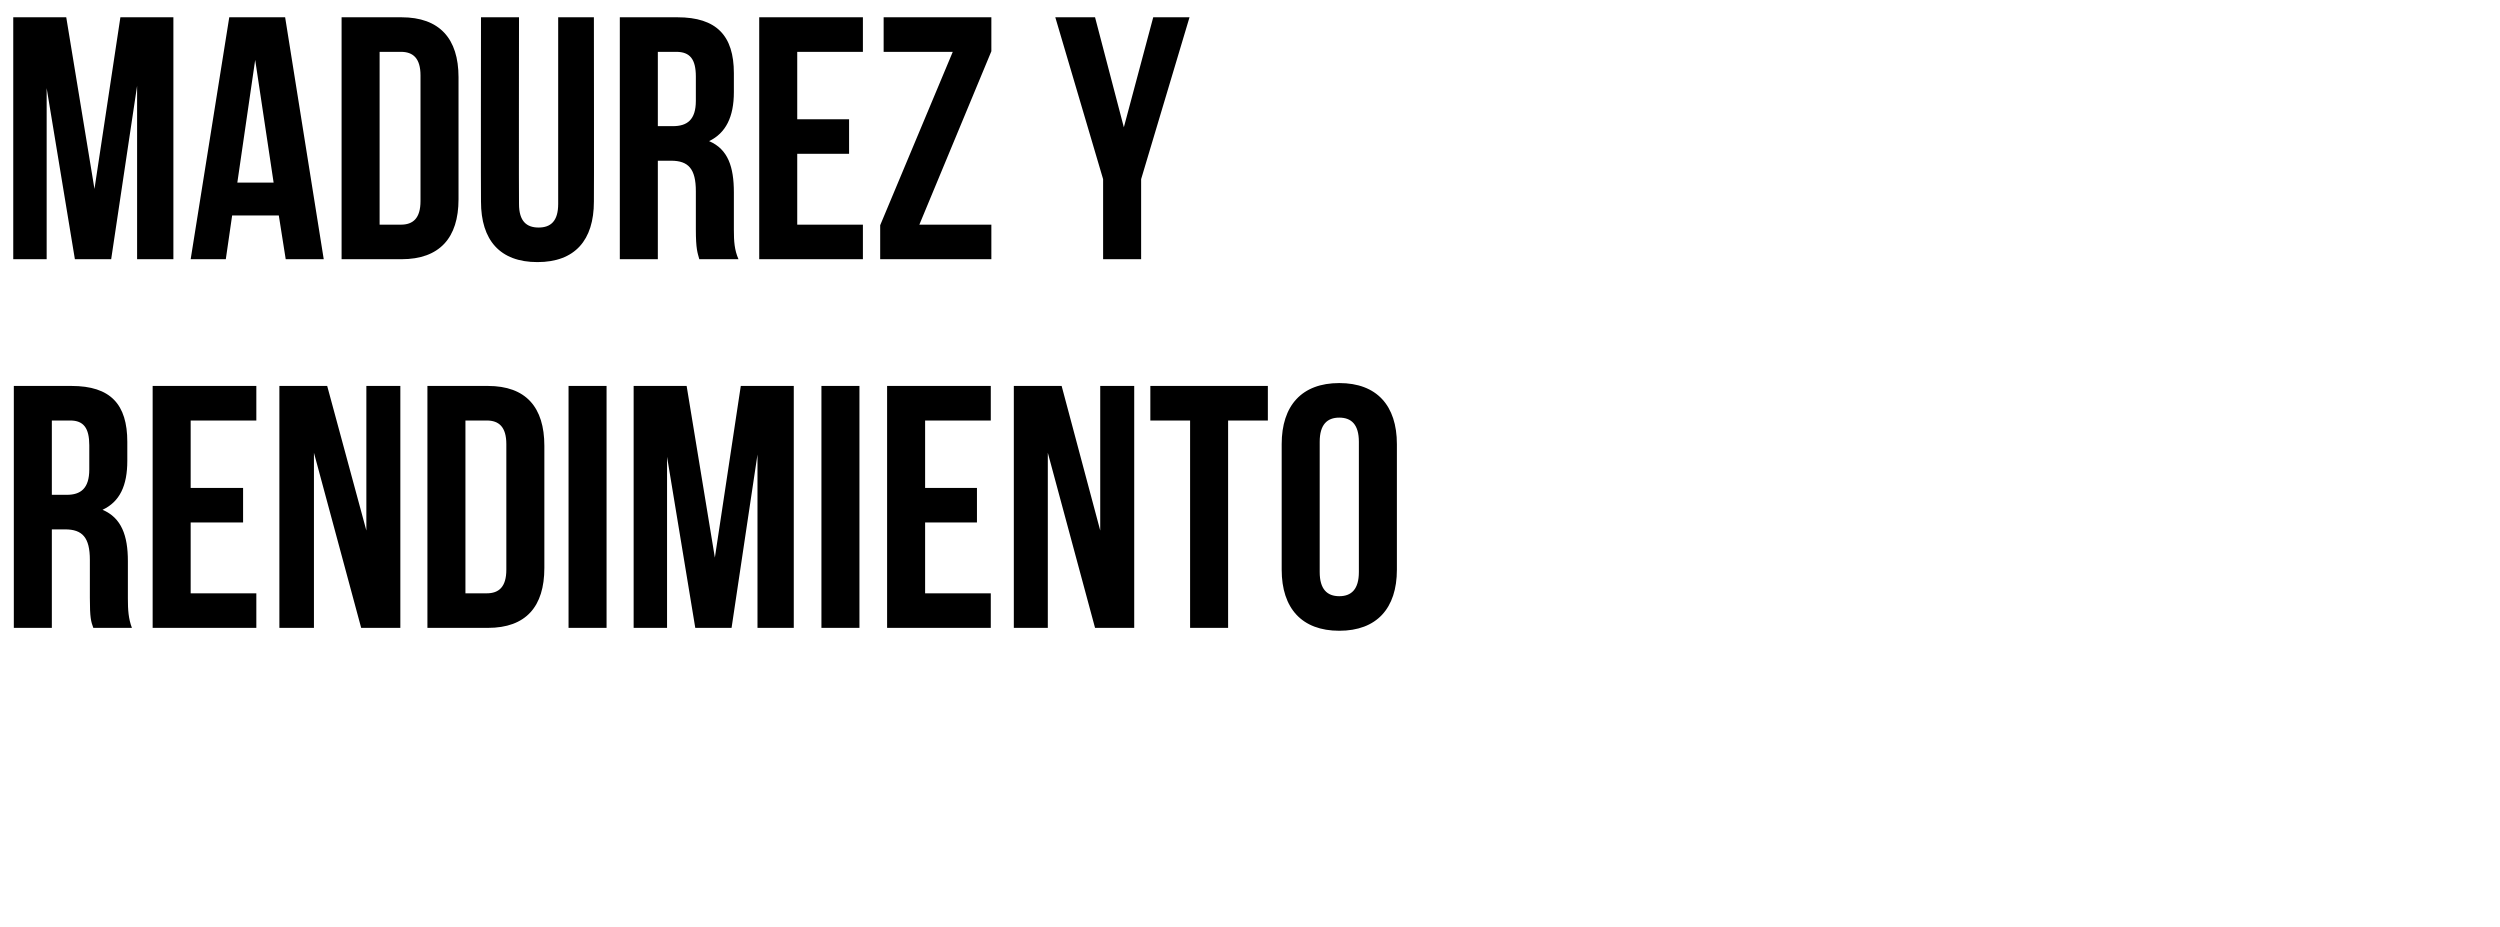
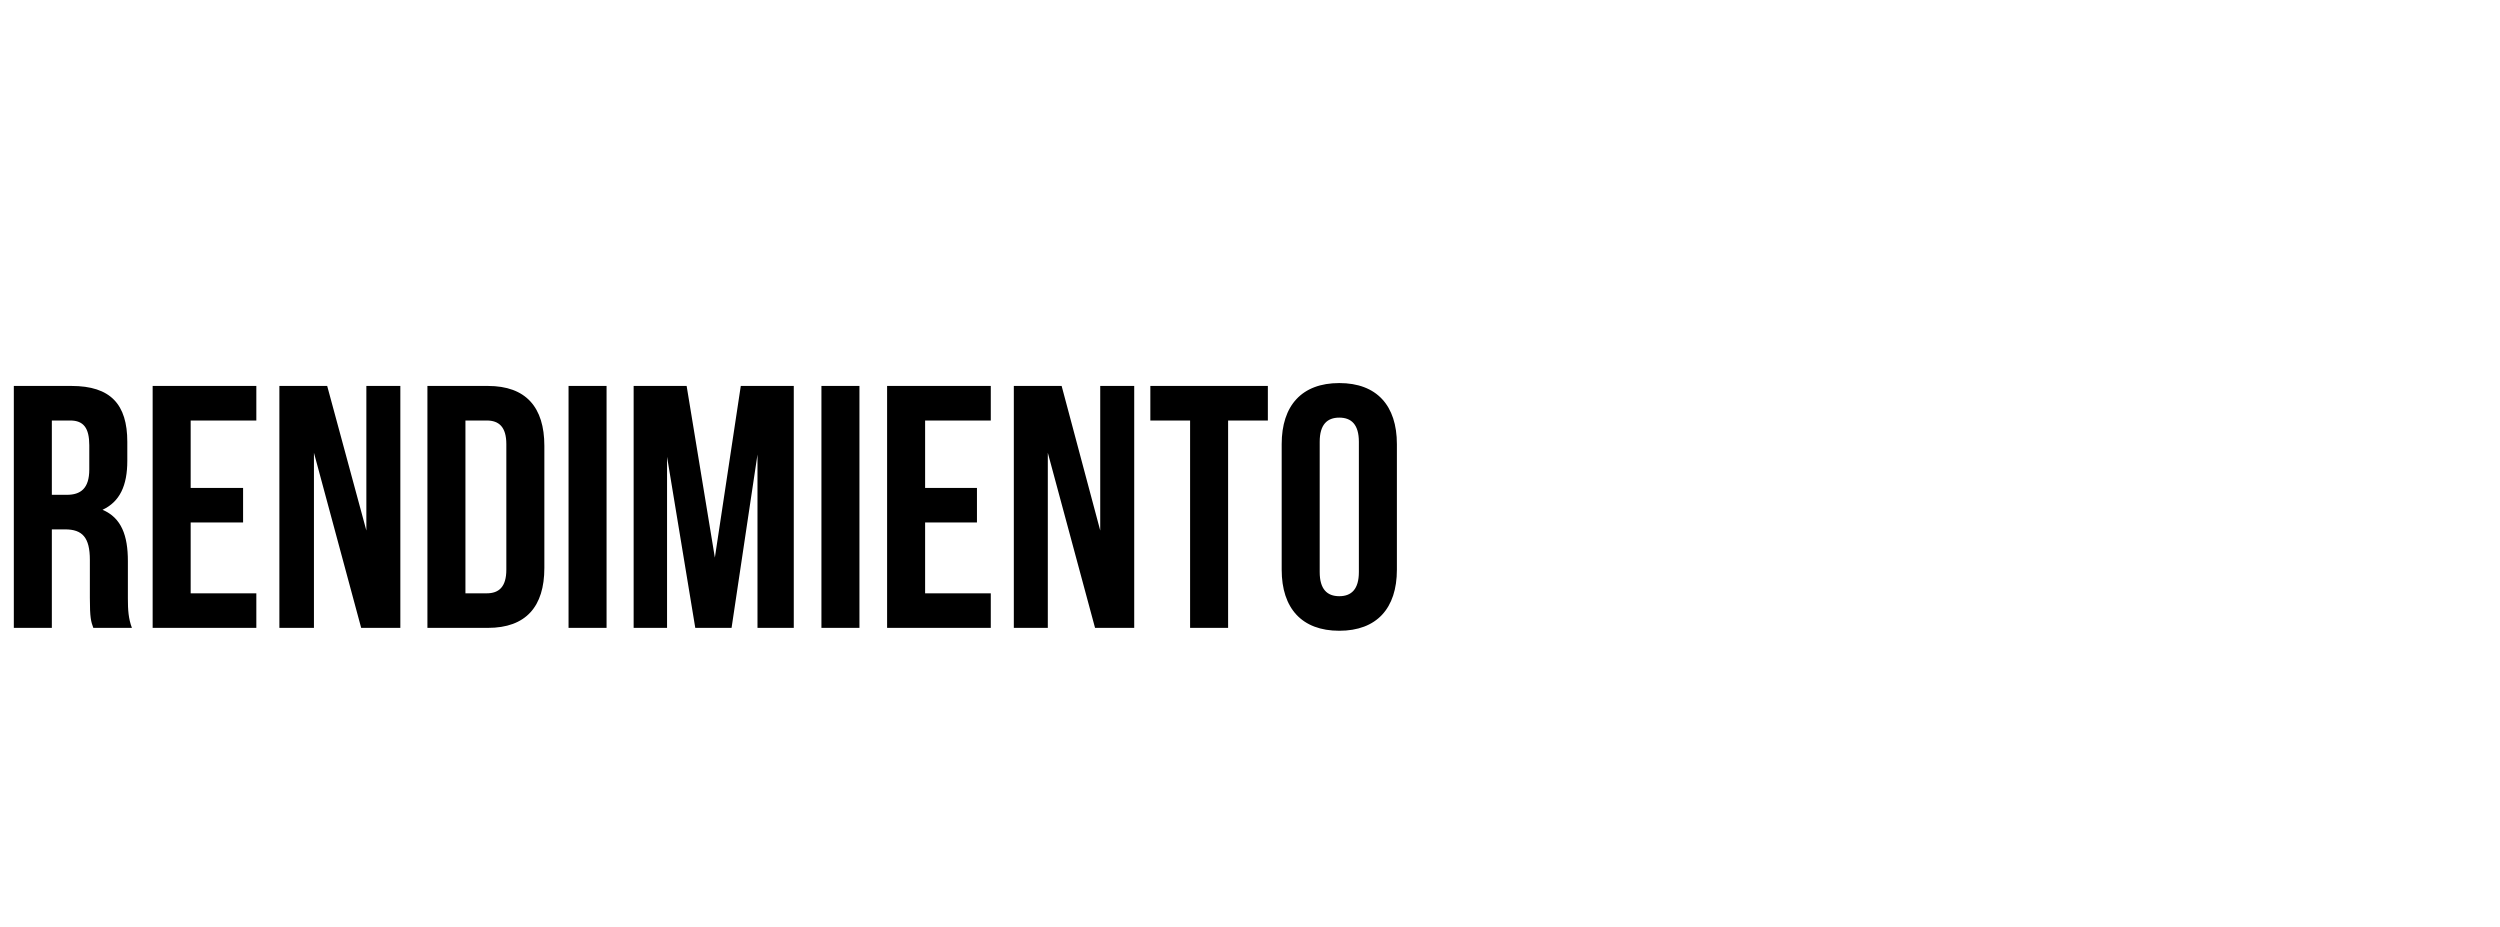
<svg xmlns="http://www.w3.org/2000/svg" version="1.1" width="434px" height="161px" viewBox="0 0 434 161">
  <desc>Madurez y rendimiento</desc>
  <defs />
  <g id="Polygon32636">
-     <path d="M 16.2 109 C 15.8 107.9 15.6 107.3 15.6 103.8 C 15.6 103.8 15.6 97.2 15.6 97.2 C 15.6 93.3 14.3 91.9 11.3 91.9 C 11.28 91.9 9 91.9 9 91.9 L 9 109 L 2.4 109 L 2.4 67 C 2.4 67 12.36 67 12.4 67 C 19.2 67 22.1 70.2 22.1 76.7 C 22.1 76.7 22.1 80 22.1 80 C 22.1 84.3 20.8 87.1 17.8 88.5 C 21.1 89.9 22.2 93 22.2 97.4 C 22.2 97.4 22.2 103.9 22.2 103.9 C 22.2 105.9 22.3 107.4 22.9 109 C 22.9 109 16.2 109 16.2 109 Z M 9 73 L 9 85.9 C 9 85.9 11.58 85.9 11.6 85.9 C 14 85.9 15.5 84.8 15.5 81.5 C 15.5 81.5 15.5 77.3 15.5 77.3 C 15.5 74.3 14.5 73 12.2 73 C 12.18 73 9 73 9 73 Z M 33.1 84.7 L 42.2 84.7 L 42.2 90.7 L 33.1 90.7 L 33.1 103 L 44.5 103 L 44.5 109 L 26.5 109 L 26.5 67 L 44.5 67 L 44.5 73 L 33.1 73 L 33.1 84.7 Z M 54.5 78.6 L 54.5 109 L 48.5 109 L 48.5 67 L 56.8 67 L 63.6 92.1 L 63.6 67 L 69.5 67 L 69.5 109 L 62.7 109 L 54.5 78.6 Z M 74.2 67 C 74.2 67 84.66 67 84.7 67 C 91.3 67 94.5 70.7 94.5 77.4 C 94.5 77.4 94.5 98.6 94.5 98.6 C 94.5 105.3 91.3 109 84.7 109 C 84.66 109 74.2 109 74.2 109 L 74.2 67 Z M 80.8 73 L 80.8 103 C 80.8 103 84.54 103 84.5 103 C 86.6 103 87.9 101.9 87.9 98.9 C 87.9 98.9 87.9 77.1 87.9 77.1 C 87.9 74.1 86.6 73 84.5 73 C 84.54 73 80.8 73 80.8 73 Z M 98.7 67 L 105.3 67 L 105.3 109 L 98.7 109 L 98.7 67 Z M 124.1 96.8 L 128.6 67 L 137.8 67 L 137.8 109 L 131.5 109 L 131.5 78.9 L 127 109 L 120.7 109 L 115.8 79.3 L 115.8 109 L 110 109 L 110 67 L 119.2 67 L 124.1 96.8 Z M 142.6 67 L 149.2 67 L 149.2 109 L 142.6 109 L 142.6 67 Z M 160.6 84.7 L 169.6 84.7 L 169.6 90.7 L 160.6 90.7 L 160.6 103 L 172 103 L 172 109 L 154 109 L 154 67 L 172 67 L 172 73 L 160.6 73 L 160.6 84.7 Z M 181.9 78.6 L 181.9 109 L 176 109 L 176 67 L 184.3 67 L 191 92.1 L 191 67 L 196.9 67 L 196.9 109 L 190.1 109 L 181.9 78.6 Z M 199.7 67 L 220.1 67 L 220.1 73 L 213.2 73 L 213.2 109 L 206.6 109 L 206.6 73 L 199.7 73 L 199.7 67 Z M 229.1 99.3 C 229.1 102.3 230.4 103.5 232.5 103.5 C 234.6 103.5 235.9 102.3 235.9 99.3 C 235.9 99.3 235.9 76.7 235.9 76.7 C 235.9 73.7 234.6 72.5 232.5 72.5 C 230.4 72.5 229.1 73.7 229.1 76.7 C 229.1 76.7 229.1 99.3 229.1 99.3 Z M 222.5 77.1 C 222.5 70.4 226 66.5 232.5 66.5 C 239 66.5 242.5 70.4 242.5 77.1 C 242.5 77.1 242.5 98.9 242.5 98.9 C 242.5 105.6 239 109.5 232.5 109.5 C 226 109.5 222.5 105.6 222.5 98.9 C 222.5 98.9 222.5 77.1 222.5 77.1 Z " stroke="none" fill="#000" />
+     <path d="M 16.2 109 C 15.8 107.9 15.6 107.3 15.6 103.8 C 15.6 103.8 15.6 97.2 15.6 97.2 C 15.6 93.3 14.3 91.9 11.3 91.9 C 11.28 91.9 9 91.9 9 91.9 L 9 109 L 2.4 109 L 2.4 67 C 2.4 67 12.36 67 12.4 67 C 19.2 67 22.1 70.2 22.1 76.7 C 22.1 76.7 22.1 80 22.1 80 C 22.1 84.3 20.8 87.1 17.8 88.5 C 21.1 89.9 22.2 93 22.2 97.4 C 22.2 97.4 22.2 103.9 22.2 103.9 C 22.2 105.9 22.3 107.4 22.9 109 C 22.9 109 16.2 109 16.2 109 Z M 9 73 L 9 85.9 C 9 85.9 11.58 85.9 11.6 85.9 C 14 85.9 15.5 84.8 15.5 81.5 C 15.5 81.5 15.5 77.3 15.5 77.3 C 15.5 74.3 14.5 73 12.2 73 C 12.18 73 9 73 9 73 Z M 33.1 84.7 L 42.2 84.7 L 42.2 90.7 L 33.1 90.7 L 33.1 103 L 44.5 103 L 44.5 109 L 26.5 109 L 26.5 67 L 44.5 67 L 44.5 73 L 33.1 73 L 33.1 84.7 Z M 54.5 78.6 L 54.5 109 L 48.5 109 L 48.5 67 L 56.8 67 L 63.6 92.1 L 63.6 67 L 69.5 67 L 69.5 109 L 62.7 109 L 54.5 78.6 Z M 74.2 67 C 74.2 67 84.66 67 84.7 67 C 91.3 67 94.5 70.7 94.5 77.4 C 94.5 77.4 94.5 98.6 94.5 98.6 C 94.5 105.3 91.3 109 84.7 109 C 84.66 109 74.2 109 74.2 109 L 74.2 67 Z M 80.8 73 L 80.8 103 C 80.8 103 84.54 103 84.5 103 C 86.6 103 87.9 101.9 87.9 98.9 C 87.9 98.9 87.9 77.1 87.9 77.1 C 87.9 74.1 86.6 73 84.5 73 C 84.54 73 80.8 73 80.8 73 Z M 98.7 67 L 105.3 67 L 105.3 109 L 98.7 109 L 98.7 67 Z M 124.1 96.8 L 128.6 67 L 137.8 67 L 137.8 109 L 131.5 109 L 131.5 78.9 L 127 109 L 120.7 109 L 115.8 79.3 L 115.8 109 L 110 109 L 110 67 L 119.2 67 L 124.1 96.8 M 142.6 67 L 149.2 67 L 149.2 109 L 142.6 109 L 142.6 67 Z M 160.6 84.7 L 169.6 84.7 L 169.6 90.7 L 160.6 90.7 L 160.6 103 L 172 103 L 172 109 L 154 109 L 154 67 L 172 67 L 172 73 L 160.6 73 L 160.6 84.7 Z M 181.9 78.6 L 181.9 109 L 176 109 L 176 67 L 184.3 67 L 191 92.1 L 191 67 L 196.9 67 L 196.9 109 L 190.1 109 L 181.9 78.6 Z M 199.7 67 L 220.1 67 L 220.1 73 L 213.2 73 L 213.2 109 L 206.6 109 L 206.6 73 L 199.7 73 L 199.7 67 Z M 229.1 99.3 C 229.1 102.3 230.4 103.5 232.5 103.5 C 234.6 103.5 235.9 102.3 235.9 99.3 C 235.9 99.3 235.9 76.7 235.9 76.7 C 235.9 73.7 234.6 72.5 232.5 72.5 C 230.4 72.5 229.1 73.7 229.1 76.7 C 229.1 76.7 229.1 99.3 229.1 99.3 Z M 222.5 77.1 C 222.5 70.4 226 66.5 232.5 66.5 C 239 66.5 242.5 70.4 242.5 77.1 C 242.5 77.1 242.5 98.9 242.5 98.9 C 242.5 105.6 239 109.5 232.5 109.5 C 226 109.5 222.5 105.6 222.5 98.9 C 222.5 98.9 222.5 77.1 222.5 77.1 Z " stroke="none" fill="#000" />
  </g>
  <g id="Polygon32635">
-     <path d="M 16.4 32.8 L 20.9 3 L 30.1 3 L 30.1 45 L 23.8 45 L 23.8 14.9 L 19.3 45 L 13 45 L 8.1 15.3 L 8.1 45 L 2.3 45 L 2.3 3 L 11.5 3 L 16.4 32.8 Z M 56.2 45 L 49.6 45 L 48.4 37.4 L 40.3 37.4 L 39.2 45 L 33.1 45 L 39.8 3 L 49.5 3 L 56.2 45 Z M 41.2 31.7 L 47.5 31.7 L 44.3 10.4 L 41.2 31.7 Z M 59.3 3 C 59.3 3 69.72 3 69.7 3 C 76.3 3 79.6 6.7 79.6 13.4 C 79.6 13.4 79.6 34.6 79.6 34.6 C 79.6 41.3 76.3 45 69.7 45 C 69.72 45 59.3 45 59.3 45 L 59.3 3 Z M 65.9 9 L 65.9 39 C 65.9 39 69.6 39 69.6 39 C 71.7 39 73 37.9 73 34.9 C 73 34.9 73 13.1 73 13.1 C 73 10.1 71.7 9 69.6 9 C 69.6 9 65.9 9 65.9 9 Z M 90.1 3 C 90.1 3 90.06 35.4 90.1 35.4 C 90.1 38.4 91.4 39.5 93.5 39.5 C 95.6 39.5 96.9 38.4 96.9 35.4 C 96.9 35.4 96.9 3 96.9 3 L 103.1 3 C 103.1 3 103.14 34.98 103.1 35 C 103.1 41.7 99.8 45.5 93.3 45.5 C 86.8 45.5 83.5 41.7 83.5 35 C 83.46 34.98 83.5 3 83.5 3 L 90.1 3 Z M 121.4 45 C 121.1 43.9 120.8 43.3 120.8 39.8 C 120.8 39.8 120.8 33.2 120.8 33.2 C 120.8 29.3 119.5 27.9 116.5 27.9 C 116.52 27.9 114.2 27.9 114.2 27.9 L 114.2 45 L 107.6 45 L 107.6 3 C 107.6 3 117.6 3 117.6 3 C 124.4 3 127.4 6.2 127.4 12.7 C 127.4 12.7 127.4 16 127.4 16 C 127.4 20.3 126 23.1 123.1 24.5 C 126.4 25.9 127.4 29 127.4 33.4 C 127.4 33.4 127.4 39.9 127.4 39.9 C 127.4 41.9 127.5 43.4 128.2 45 C 128.2 45 121.4 45 121.4 45 Z M 114.2 9 L 114.2 21.9 C 114.2 21.9 116.82 21.9 116.8 21.9 C 119.3 21.9 120.8 20.8 120.8 17.5 C 120.8 17.5 120.8 13.3 120.8 13.3 C 120.8 10.3 119.8 9 117.4 9 C 117.42 9 114.2 9 114.2 9 Z M 138.4 20.7 L 147.4 20.7 L 147.4 26.7 L 138.4 26.7 L 138.4 39 L 149.8 39 L 149.8 45 L 131.8 45 L 131.8 3 L 149.8 3 L 149.8 9 L 138.4 9 L 138.4 20.7 Z M 172.1 3 L 172.1 8.9 L 159.6 39 L 172.1 39 L 172.1 45 L 152.8 45 L 152.8 39.1 L 165.4 9 L 153.4 9 L 153.4 3 L 172.1 3 Z M 191.5 31.1 L 183.2 3 L 190.1 3 L 195.1 22.1 L 200.2 3 L 206.5 3 L 198.1 31.1 L 198.1 45 L 191.5 45 L 191.5 31.1 Z " stroke="none" fill="#000" />
-   </g>
+     </g>
</svg>